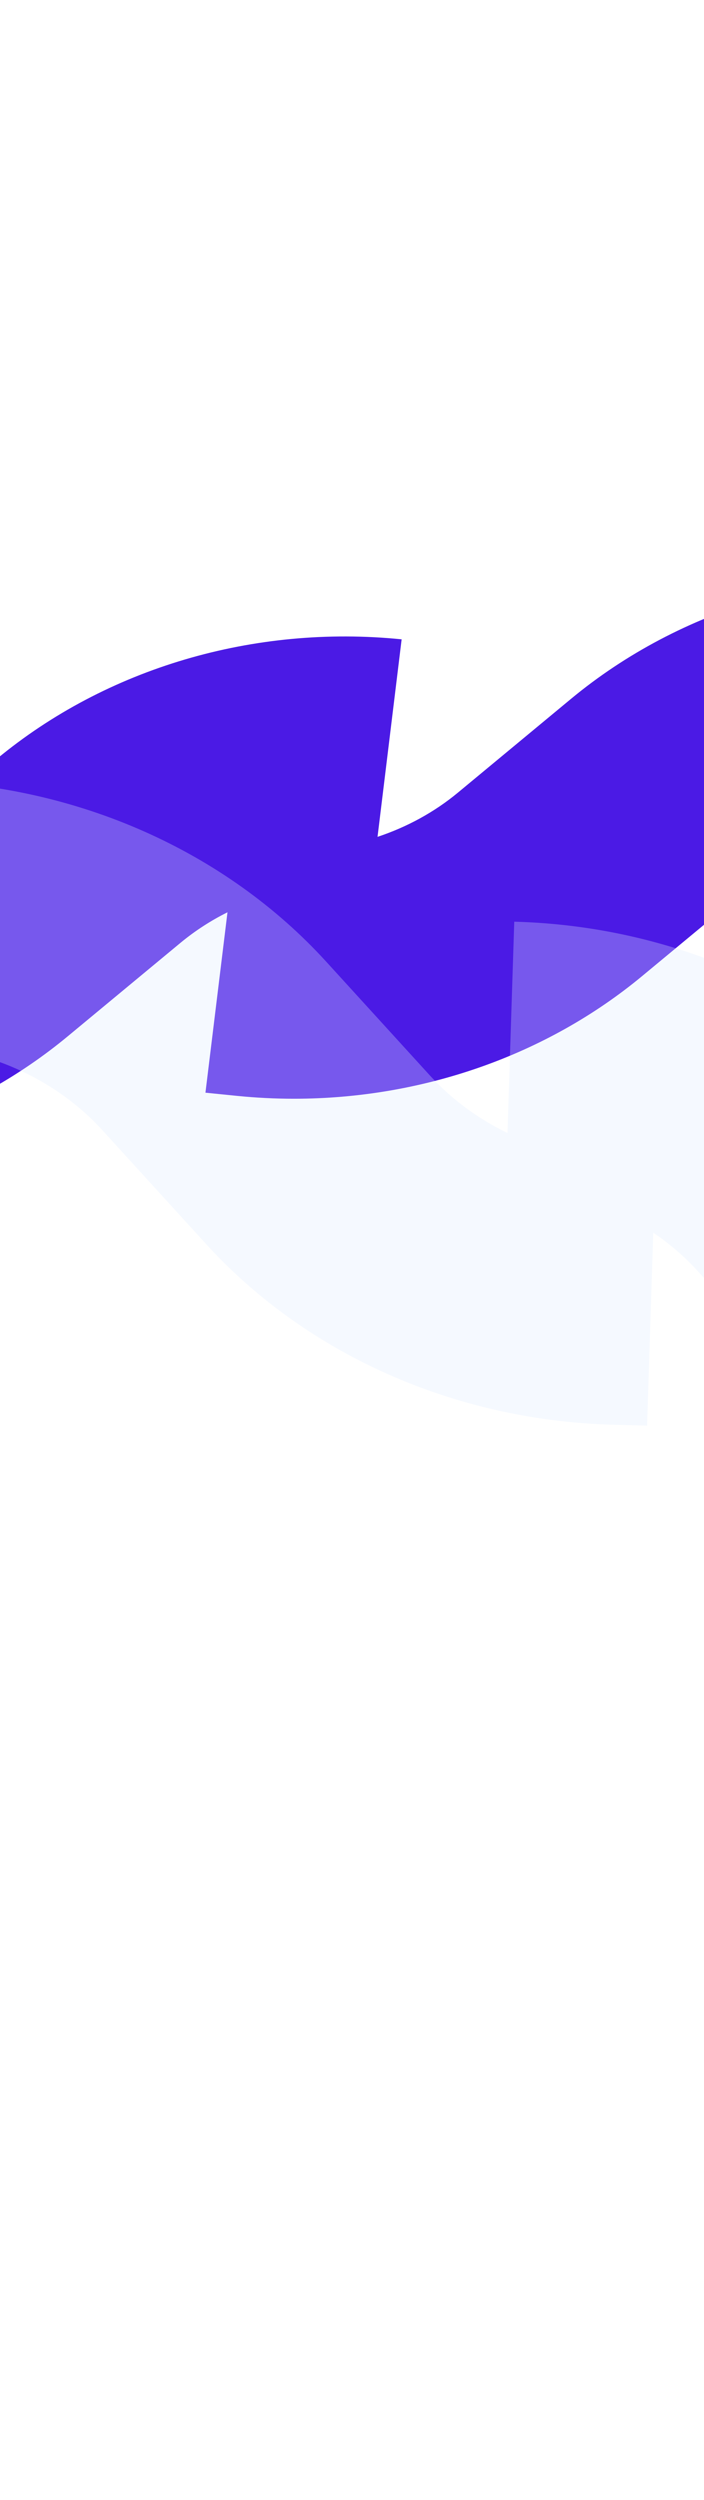
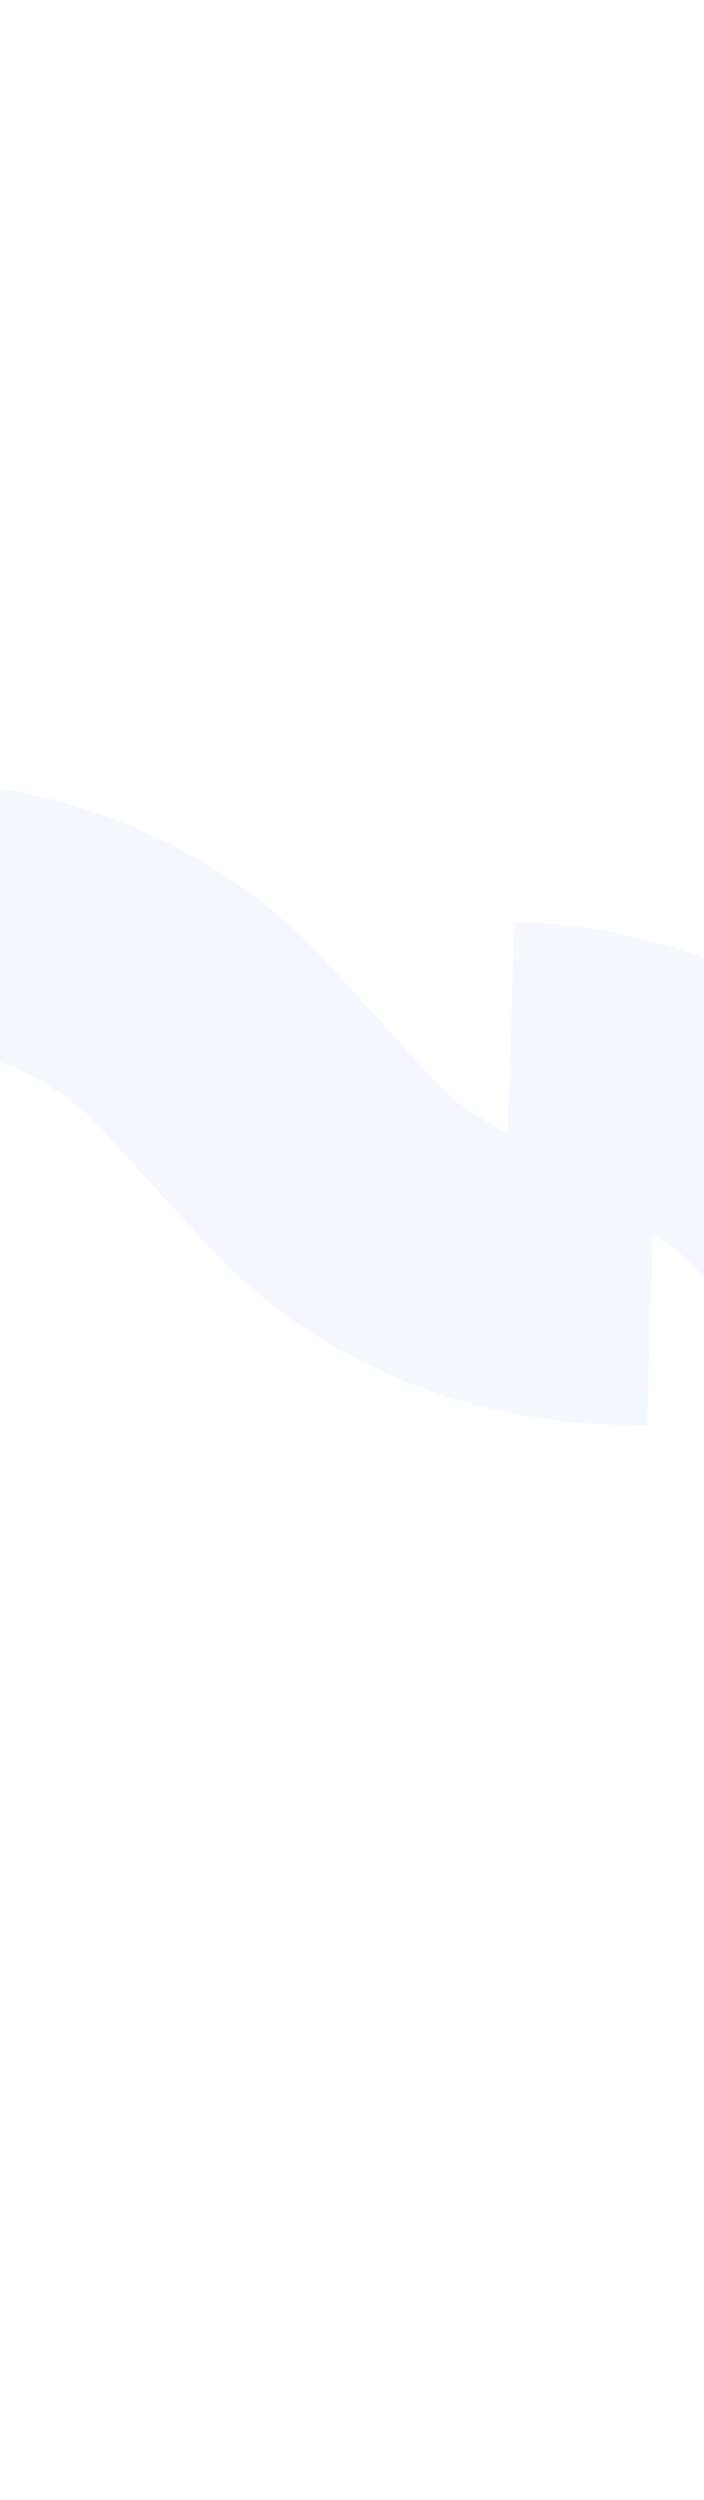
<svg xmlns="http://www.w3.org/2000/svg" width="1920" height="6817" viewBox="0 0 1920 6817" fill="none">
  <g clip-path="url(#clip0_2486_4756)">
-     <path d="M1557.23 1905.63L1248.84 2161.27C1184.42 2214.66 1109.75 2255.21 1029.65 2281.85L1095.4 1743.25C692.762 1702.62 290.159 1821.65 -9.149 2069.73L-317.552 2325.37C-412.546 2404.12 -529.656 2455.07 -653.975 2474.18L-575.167 1828.76C-977.829 1788.11 -1380.41 1907.16 -1679.72 2155.25L-1177.46 2655.62C-1105.71 2596.13 -1021.3 2552.51 -930.741 2526.46L-1005.99 3143.56L-919.843 3152.24C-868.225 3157.44 -816.394 3160.05 -764.515 3160.05C-415.226 3160.05 -76.052 3041.89 184.706 2825.74L493.109 2570.1C532.264 2537.83 574.976 2510.13 620.416 2487.54L560.308 2979.44L646.527 2988.14C698.134 2993.33 749.977 2995.94 801.855 2995.94C1151.14 2995.94 1490.32 2877.79 1751.09 2661.64L2059.48 2406C2200.42 2289.19 2390.01 2233.16 2579.59 2252.26L2661.78 1579.14C2259.14 1538.55 1856.55 1657.56 1557.23 1905.63Z" fill="#4B1AE5" />
    <path opacity="0.3" d="M889.605 2622.11L1172.8 2932.87C1231.96 2997.78 1304.01 3050.54 1384.05 3089.38L1402.52 2513.19C1833.25 2524.56 2237.95 2704.1 2512.81 3005.69L2796.02 3316.45C2883.24 3412.18 2998.3 3481.6 3126.15 3518.46L3148.29 2828C3579.06 2839.34 3983.72 3018.91 4258.58 3320.5L3648.01 3780C3582.13 3707.68 3500.32 3650.39 3409.17 3610.75L3387.9 4270.89L3295.75 4268.45C3240.61 4266.99 3185.57 4262.76 3130.86 4255.78C2762.94 4208.79 2424.92 4038.69 2185.46 3775.94L1902.25 3465.17C1866.24 3425.88 1825.75 3390.94 1781.61 3361.07L1764.78 3887.29L1672.54 3884.86C1617.4 3883.4 1562.37 3879.17 1507.66 3872.19C1139.73 3825.2 801.701 3655.1 562.241 3392.35L279.036 3081.59C149.606 2939.57 -40.964 2855.07 -243.783 2849.67L-220.695 2129.58C210.046 2141.01 614.736 2320.52 889.605 2622.11Z" fill="#DCEAFF" />
  </g>
  <defs>
    <clipPath id="clip0_2486_4756">
      <rect width="5929" height="4150" fill="white" transform="translate(-1677 788)" />
    </clipPath>
  </defs>
</svg>